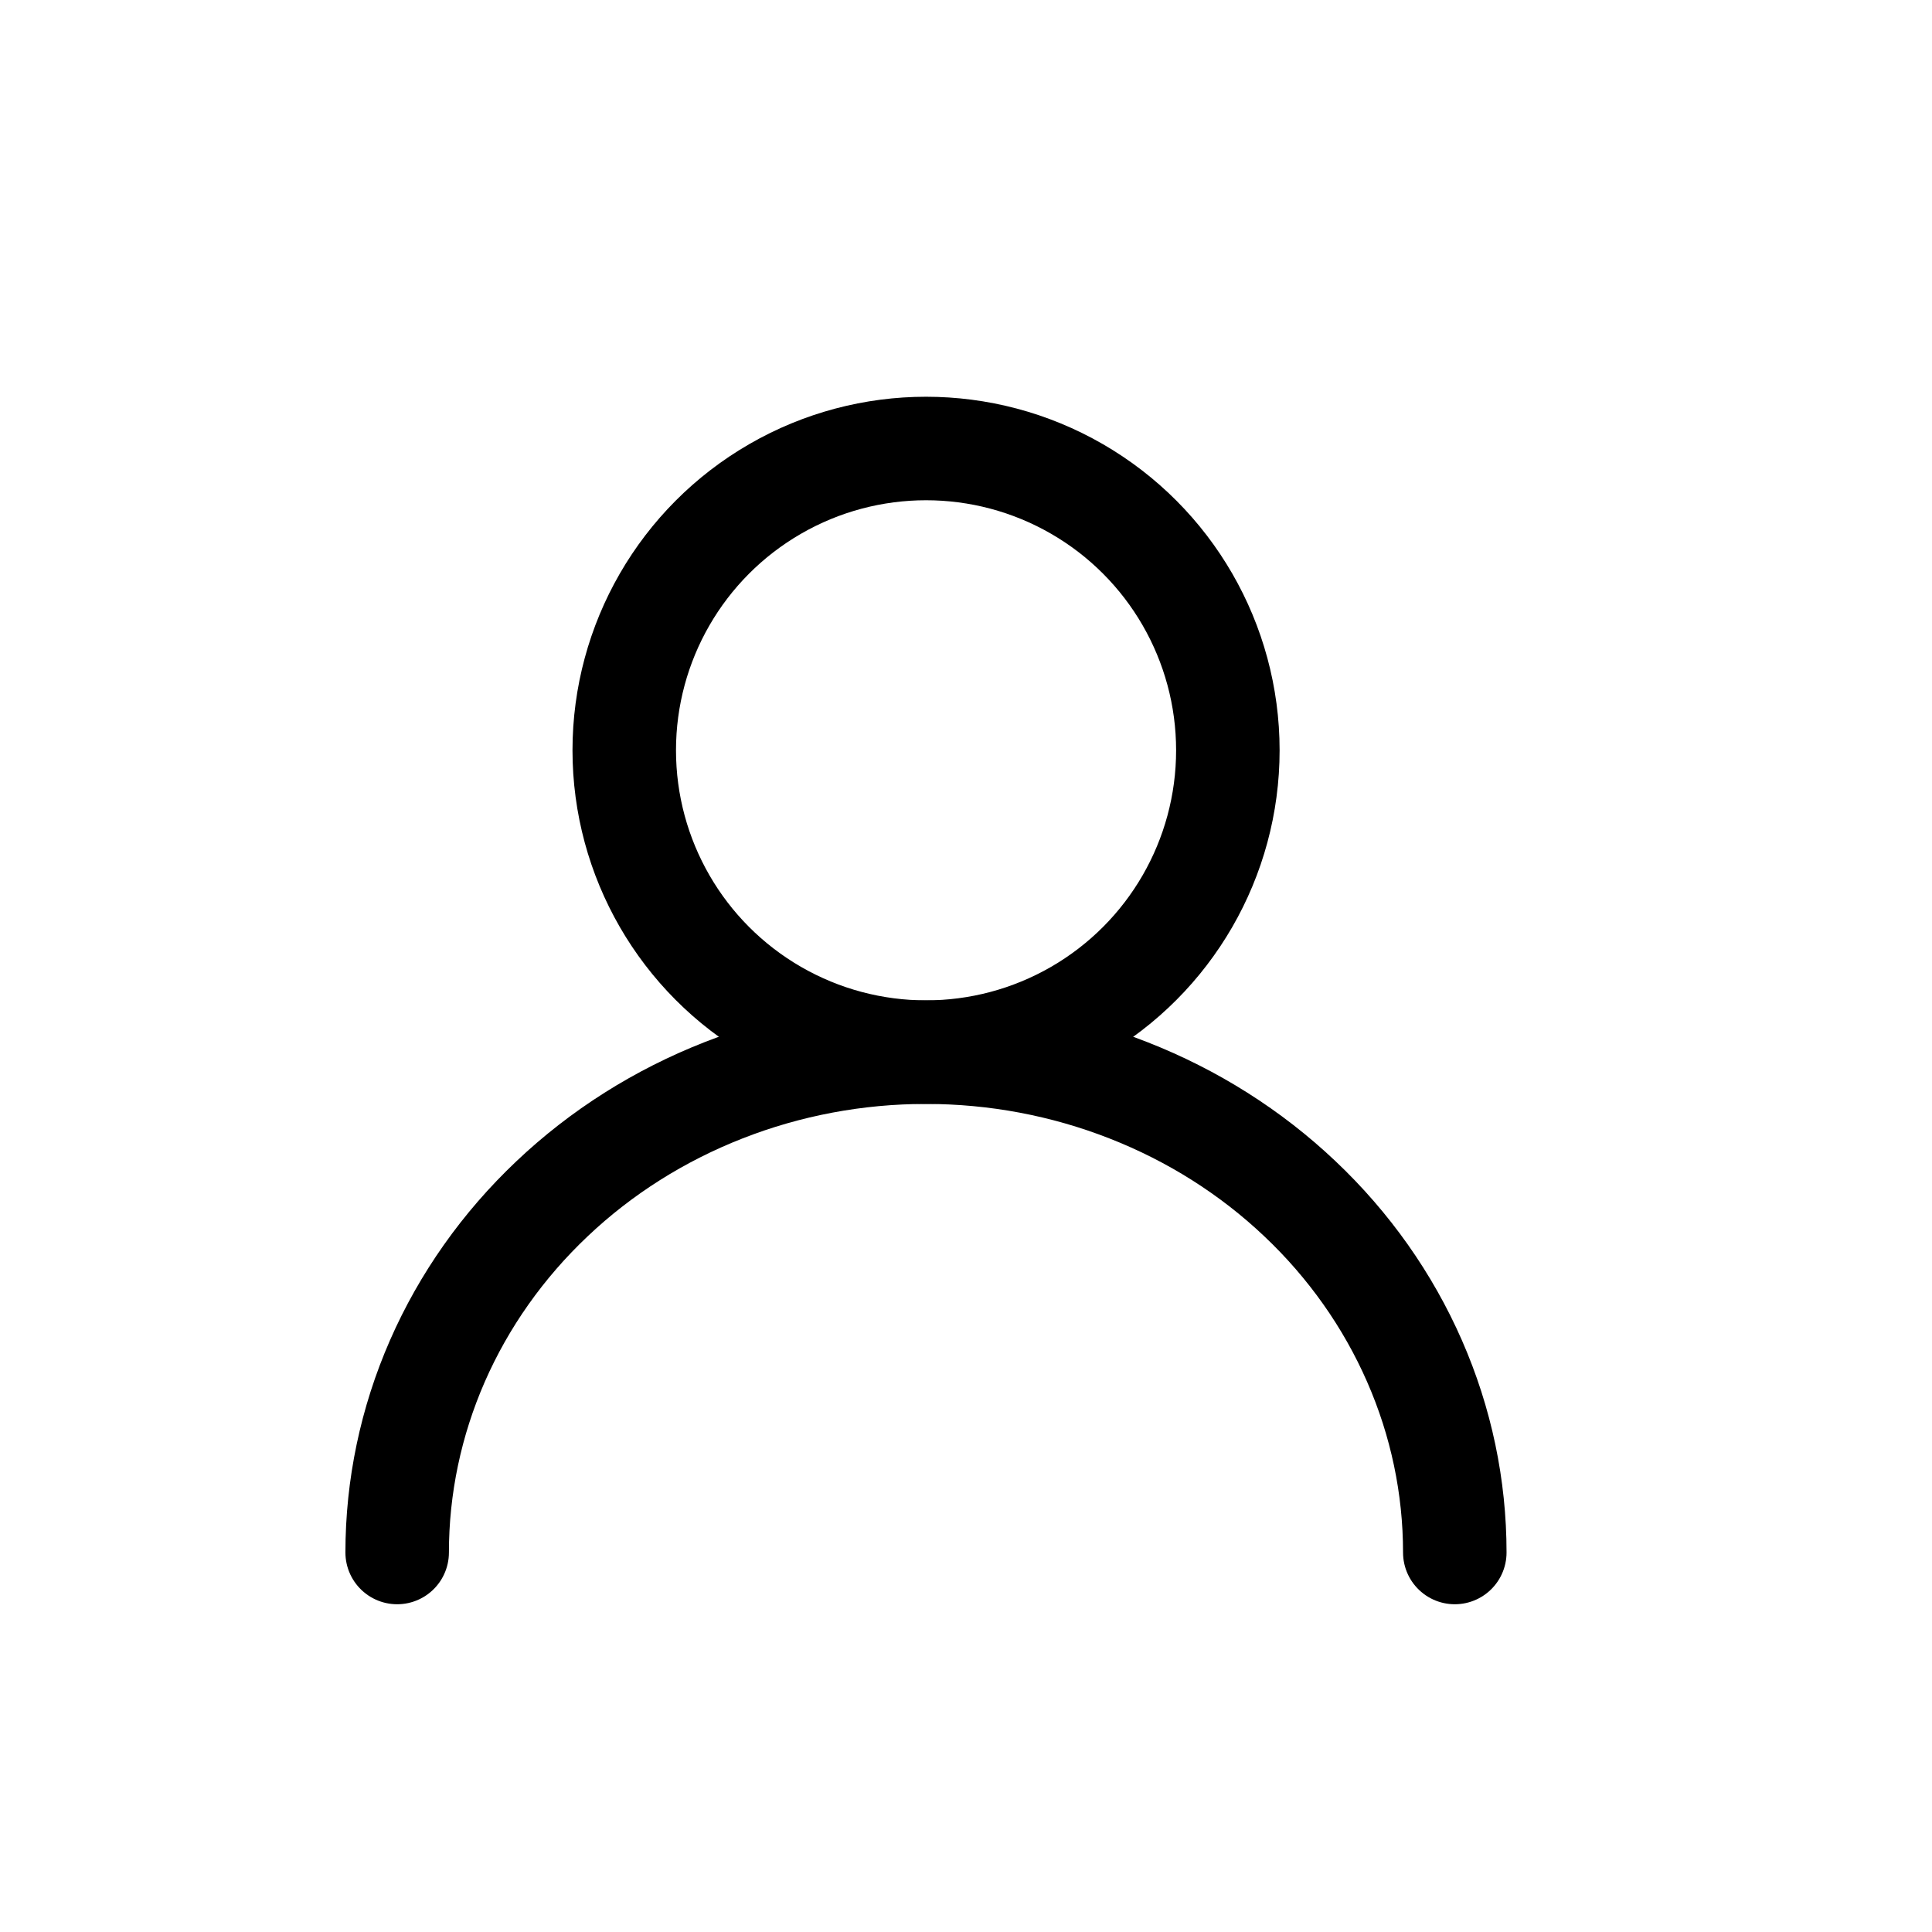
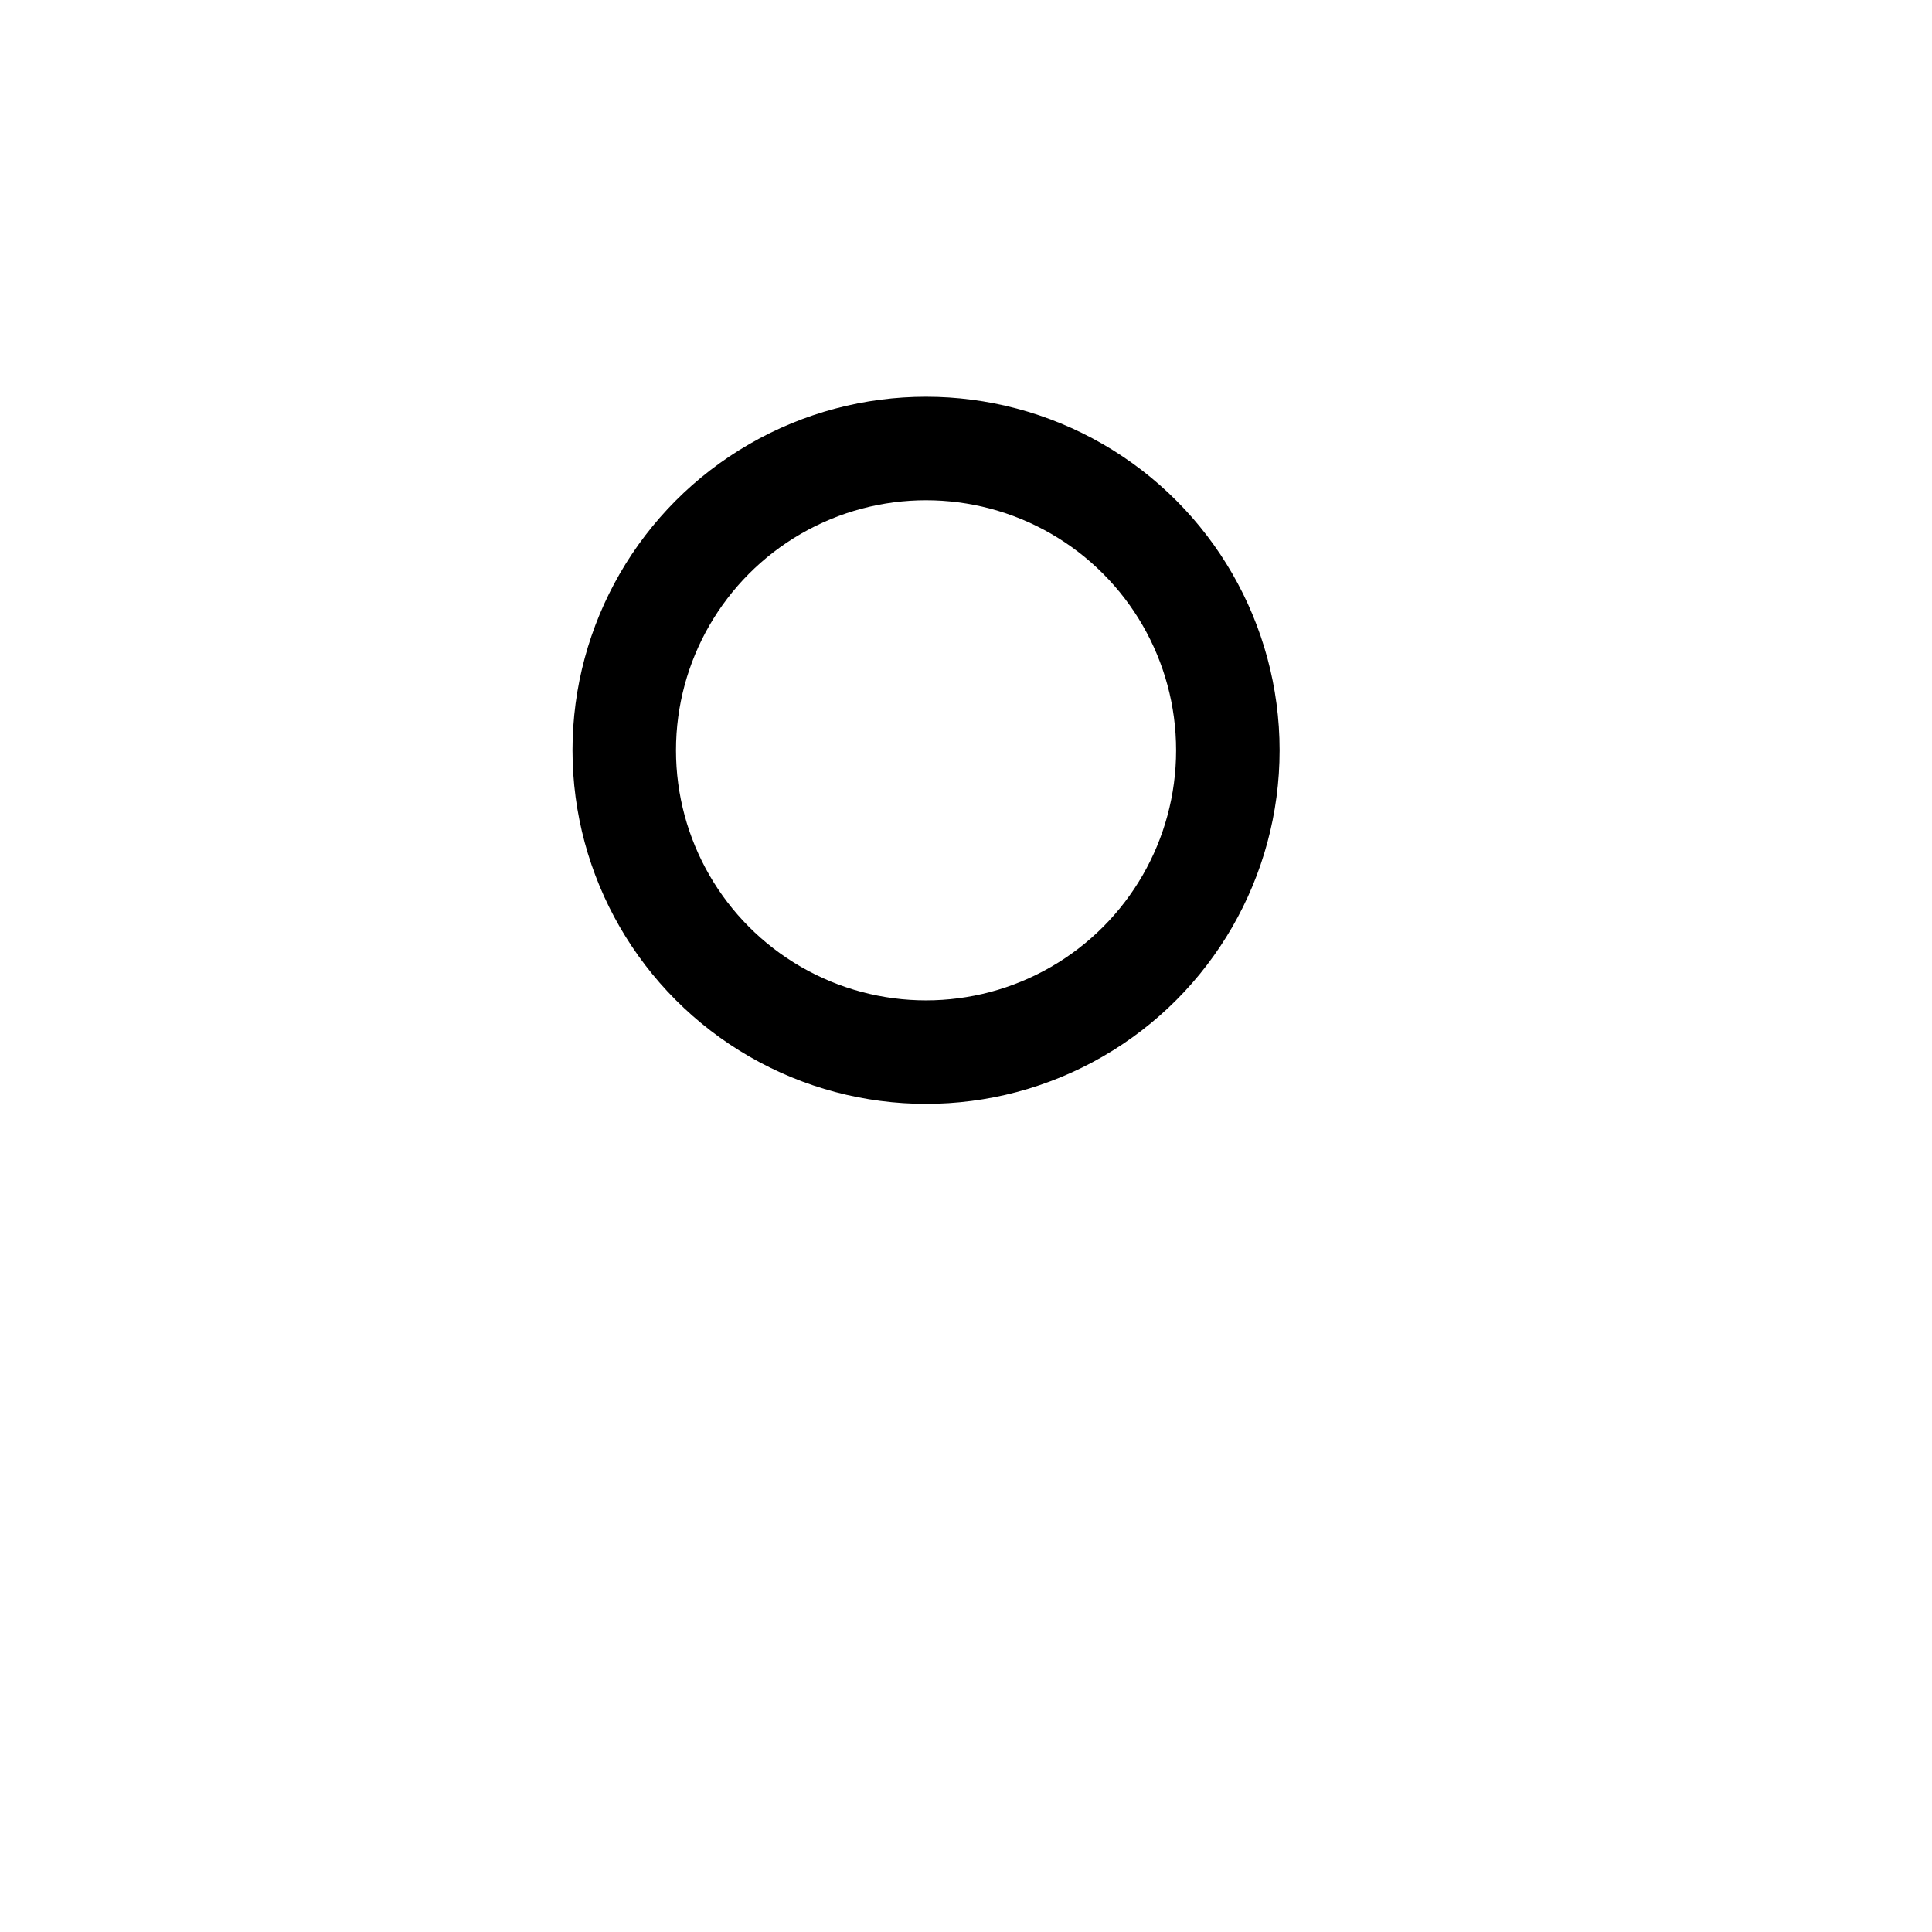
<svg xmlns="http://www.w3.org/2000/svg" viewBox="0 0 28 28" fill="none">
  <circle cx="13.421" cy="10.874" r="4.374" stroke="black" stroke-width="1.5" />
-   <path d="M5.756 22.5C5.756 21.548 5.954 20.605 6.339 19.725C6.724 18.846 7.289 18.046 8.001 17.373C8.712 16.699 9.557 16.165 10.487 15.801C11.417 15.436 12.413 15.249 13.42 15.249C14.426 15.249 15.423 15.436 16.353 15.801C17.283 16.165 18.128 16.699 18.839 17.373C19.551 18.046 20.115 18.846 20.5 19.725C20.886 20.605 21.084 21.548 21.084 22.5" stroke="black" stroke-width="1.5" stroke-linecap="round" stroke-linejoin="round" />
</svg>